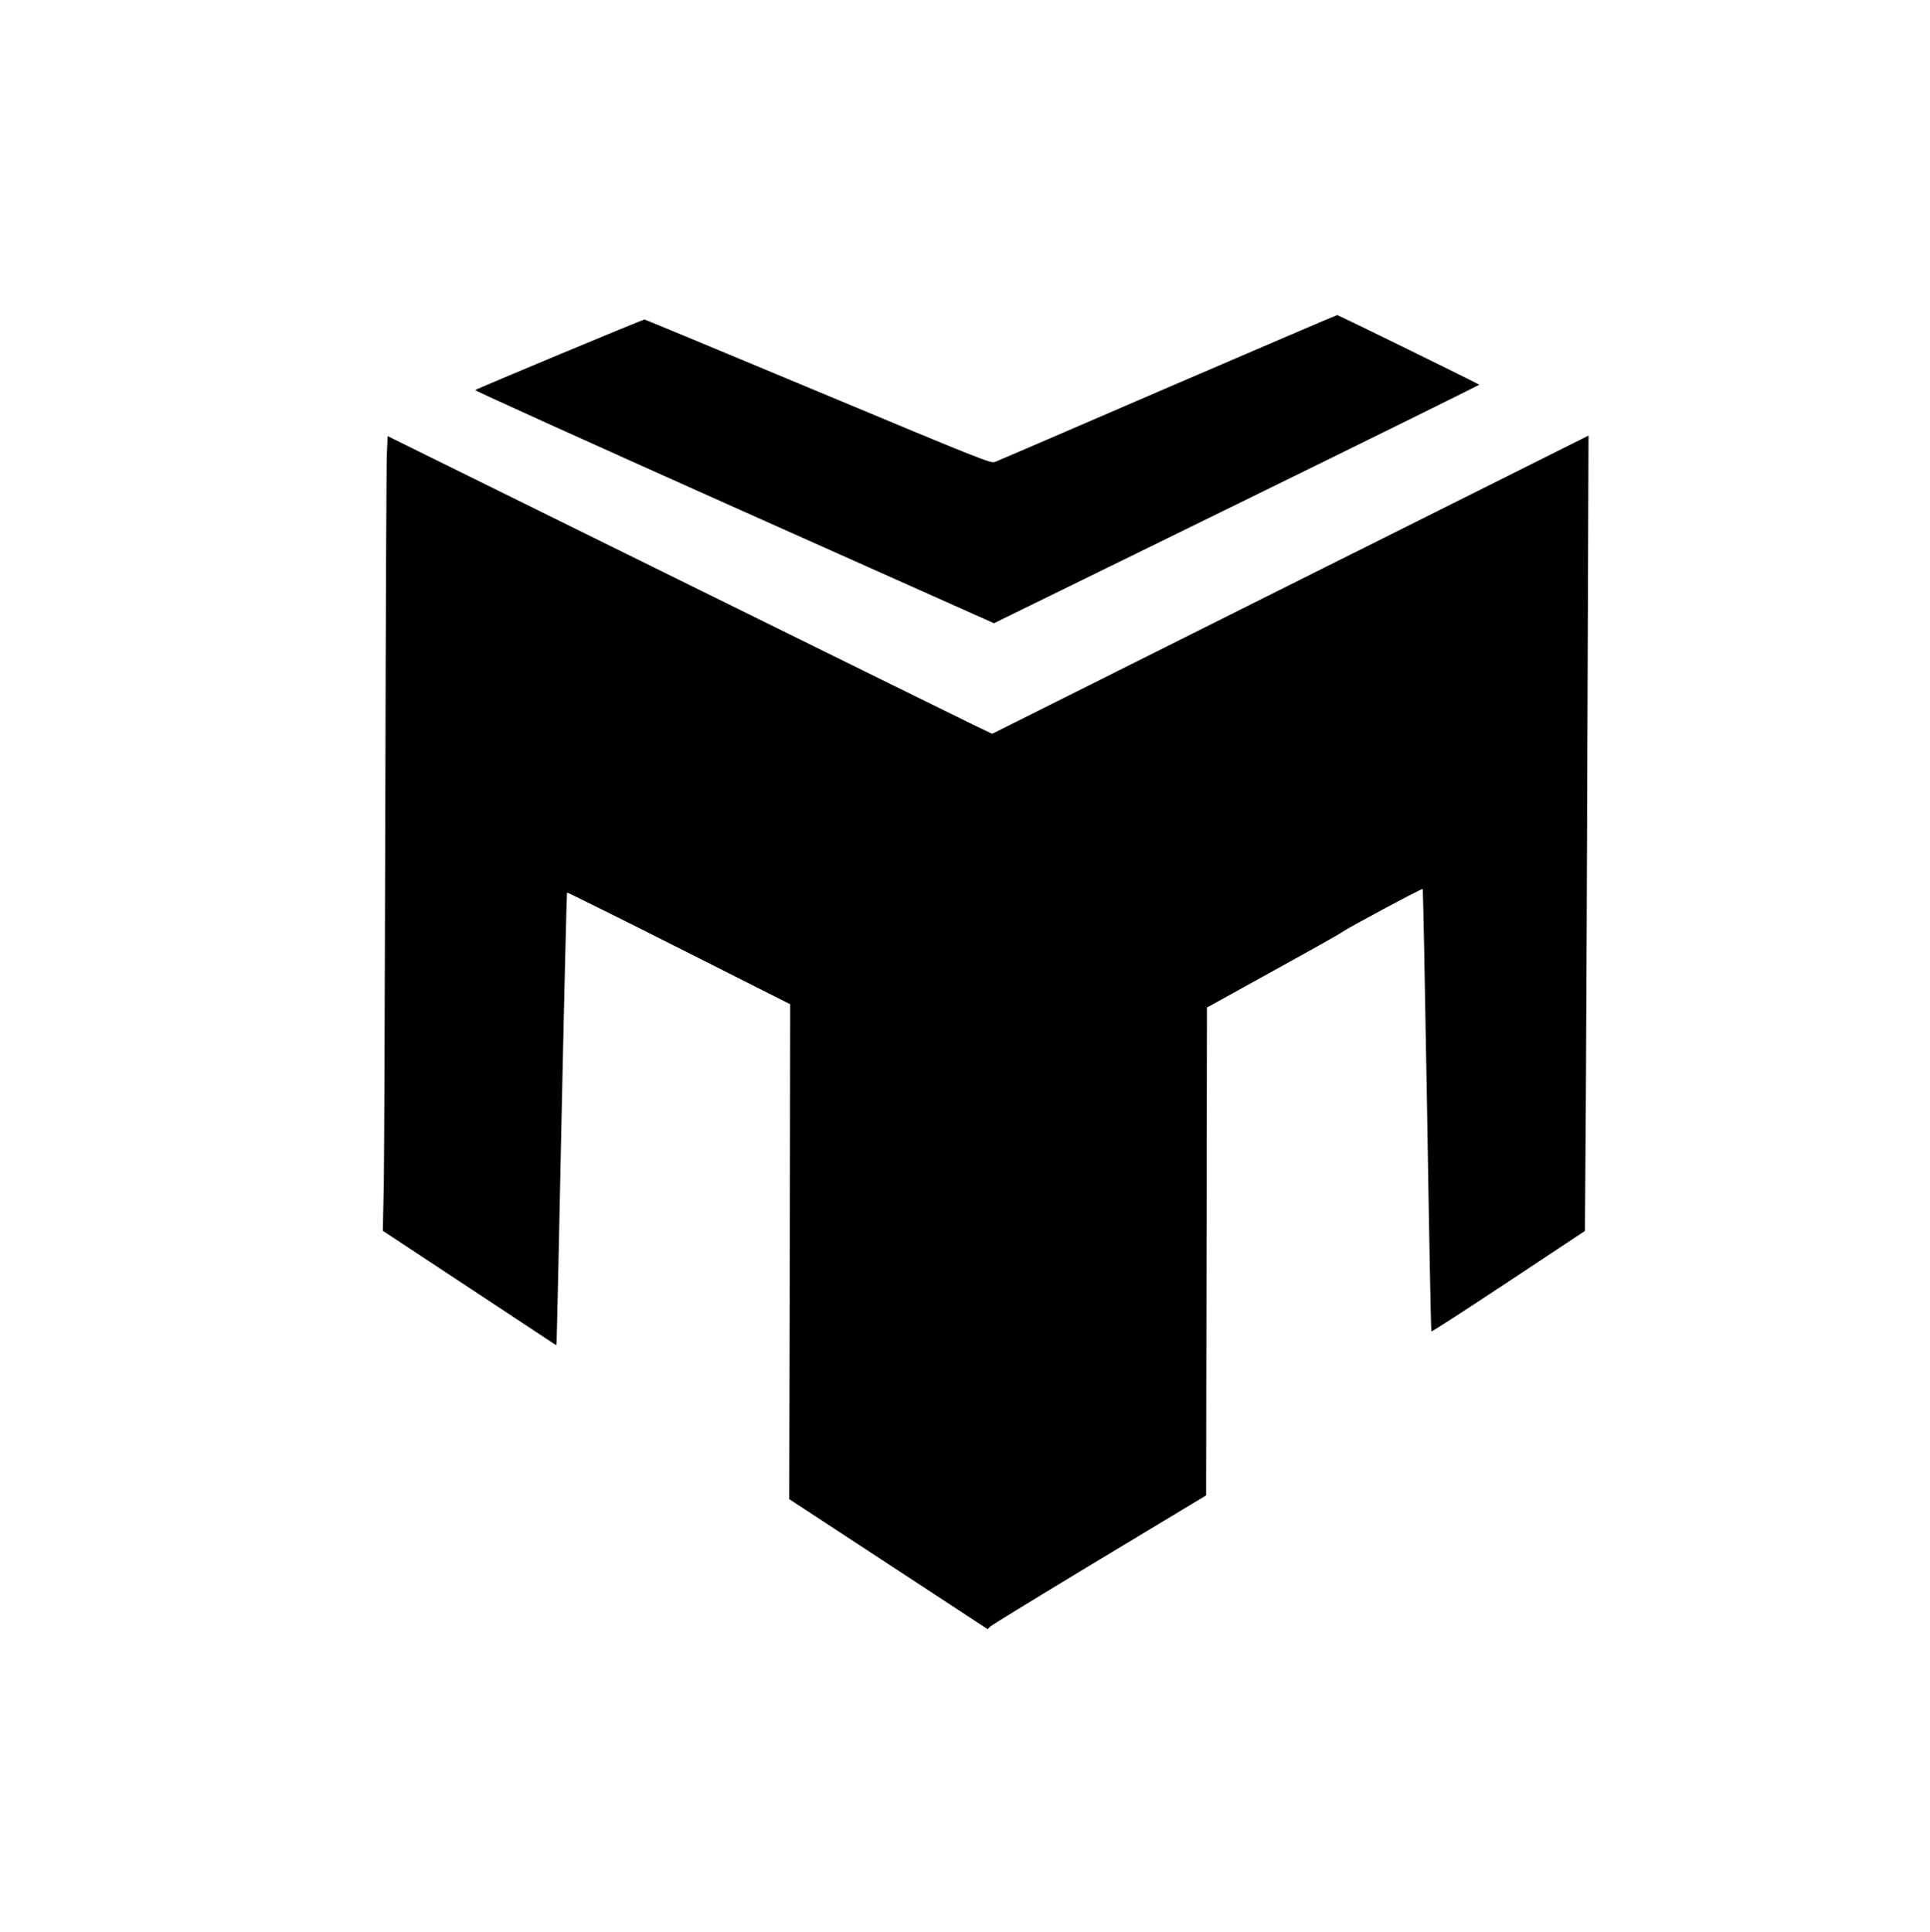
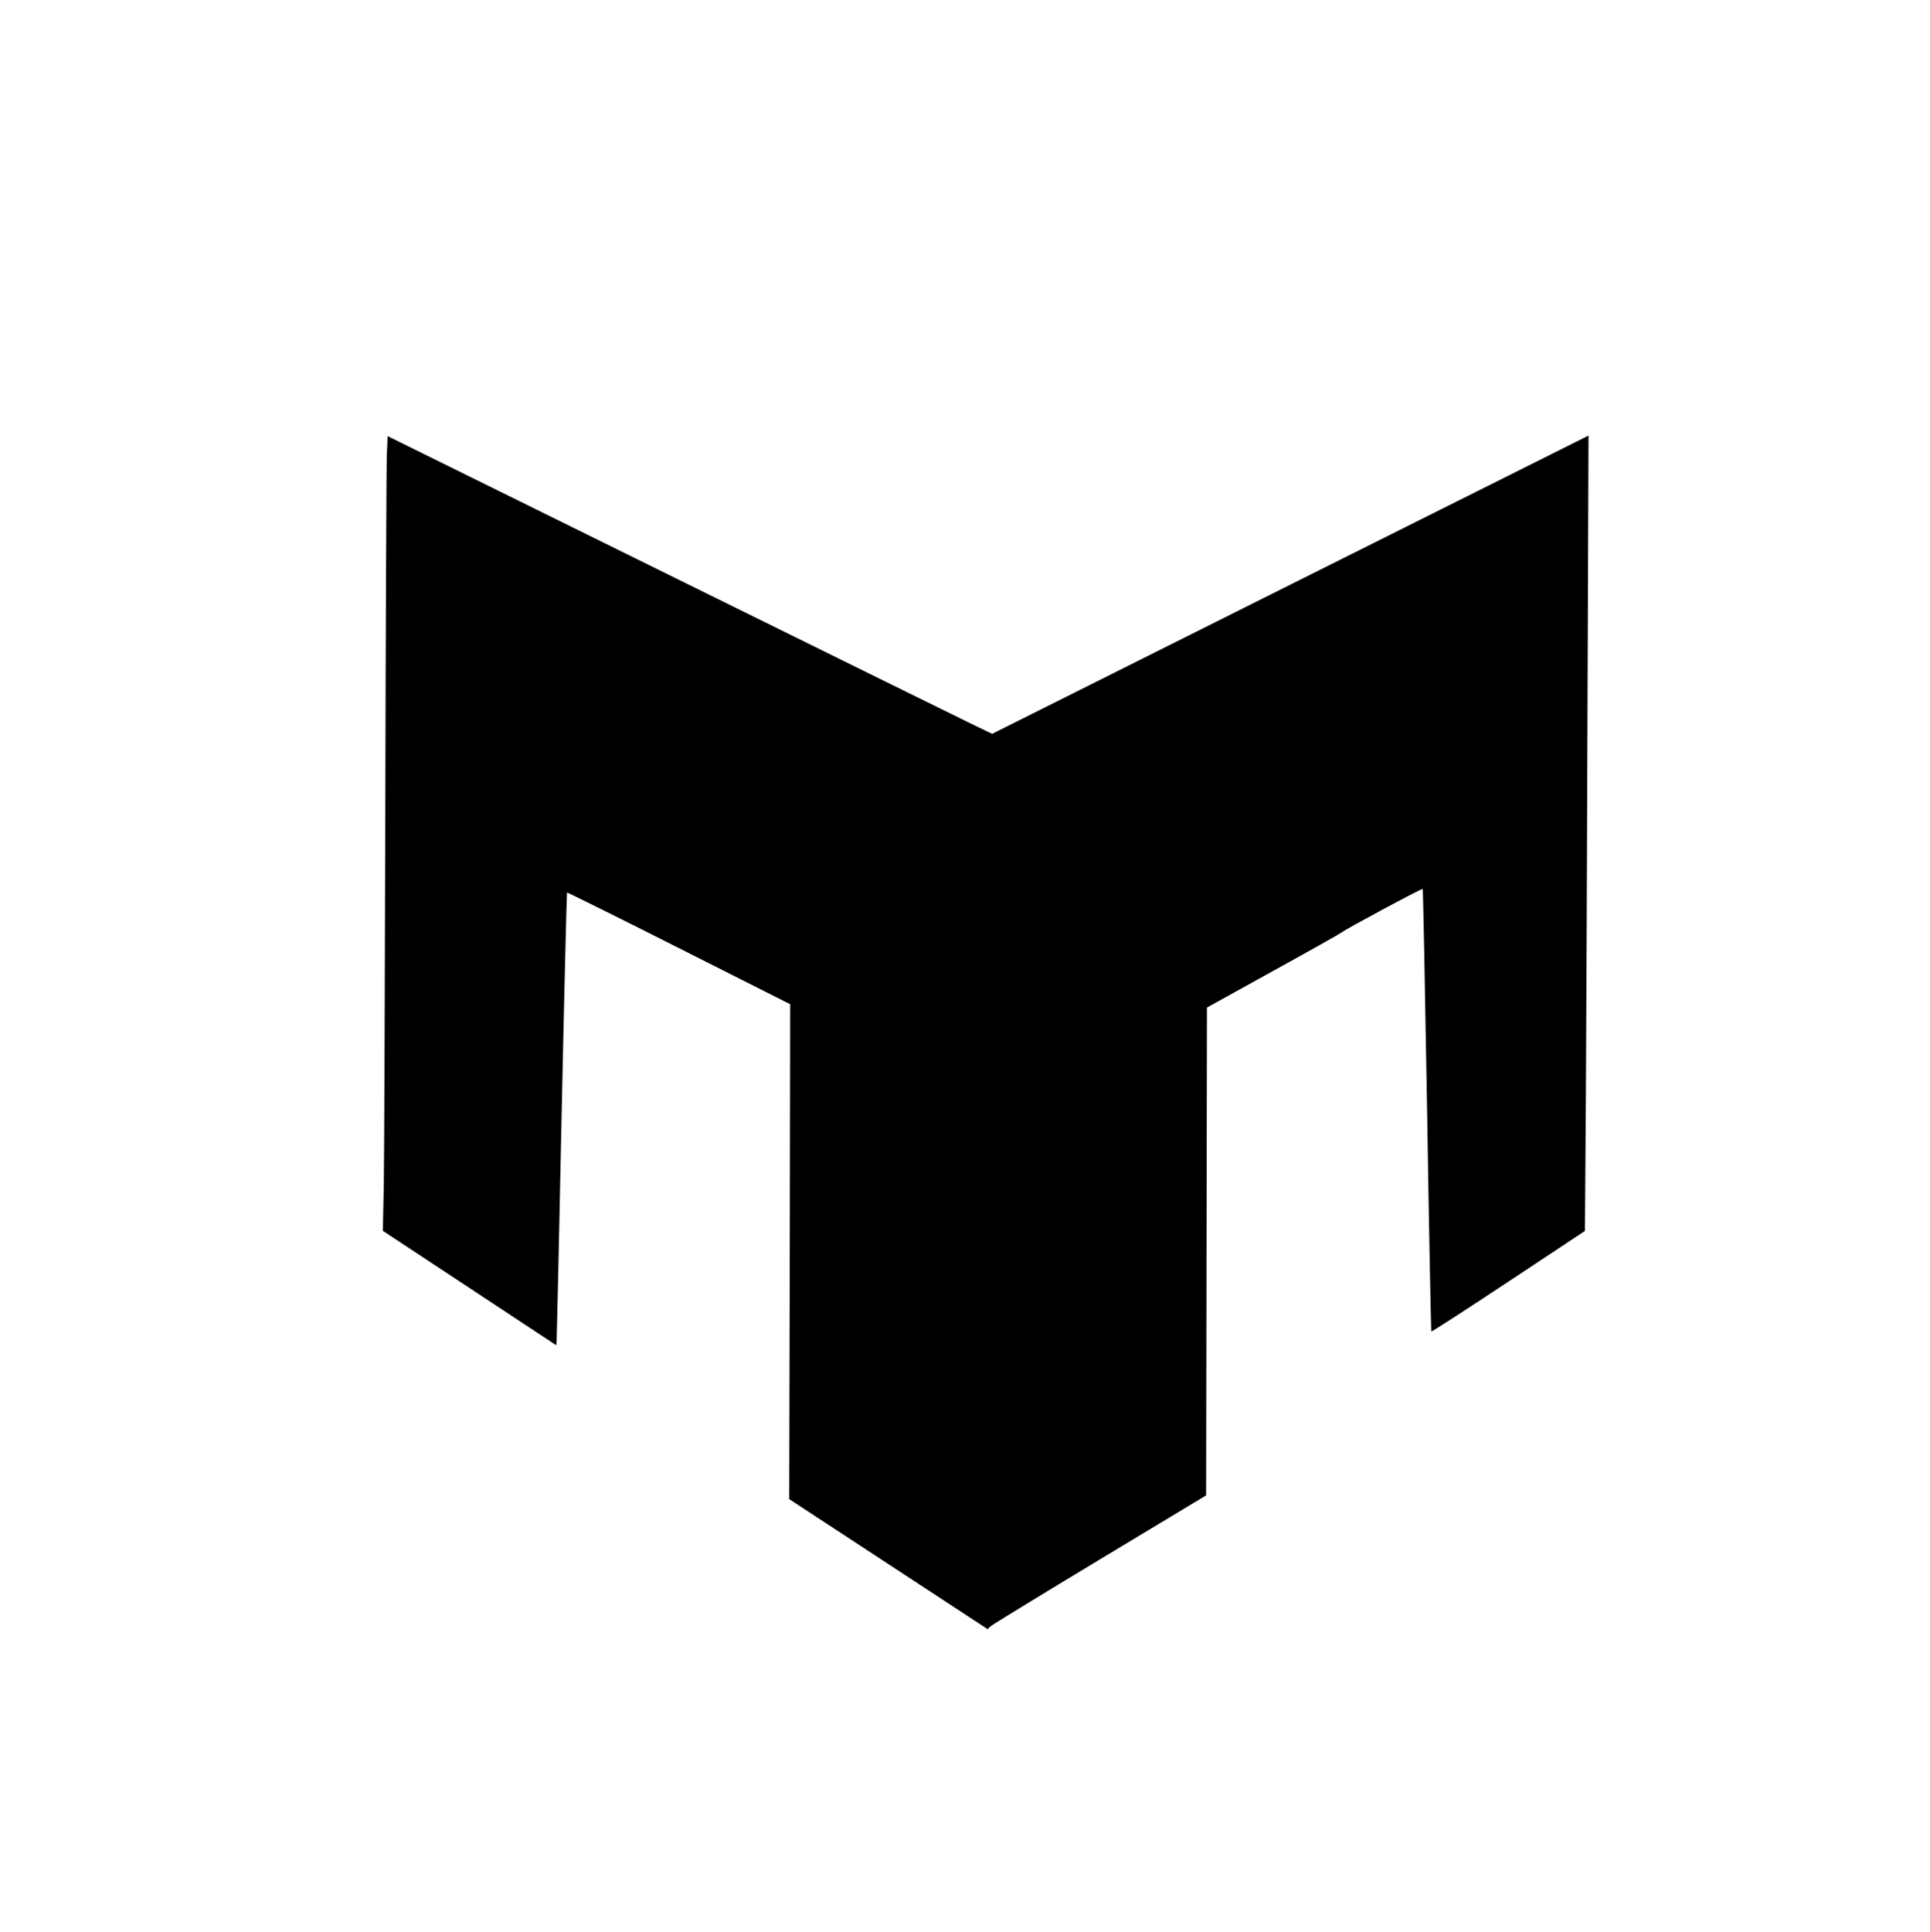
<svg xmlns="http://www.w3.org/2000/svg" version="1.0" width="1400pt" height="1401pt" viewBox="0 0 1400 1401" preserveAspectRatio="xMidYMid meet">
  <g transform="translate(0,1401) scale(0.1,-0.1)" fill="#000000" stroke="none">
-     <path d="M8470 11199 c-674 -291 -1238 -534 -1255 -540 -28 -10 -120 26 -1280 511 -687 287 -1254 522 -1260 523 -12 0 -1217 -502 -1228 -512 -4 -4 841 -386 1877 -849 l1886 -842 1760 862 c968 474 1760 865 1760 868 0 4 -980 485 -1030 505 -3 1 -556 -236 -1230 -526z" />
    <path d="M2806 10716 c-3 -72 -8 -1220 -11 -2551 -3 -1331 -8 -2569 -11 -2750 l-7 -331 629 -415 629 -415 3 30 c1 17 18 755 36 1639 19 885 37 1611 39 1614 3 2 368 -179 812 -403 l807 -407 -3 -1794 -4 -1795 719 -471 720 -472 21 20 c11 11 368 229 792 485 l772 465 3 1769 3 1769 481 266 c265 146 489 272 498 280 27 23 581 320 586 314 3 -2 17 -725 32 -1605 14 -880 28 -1602 31 -1604 3 -3 255 160 560 362 l554 367 7 1001 c3 551 9 1848 12 2884 l7 1883 -2163 -1081 -2163 -1082 -156 75 c-86 42 -1072 527 -2193 1080 l-2036 1004 -6 -131z" />
  </g>
</svg>